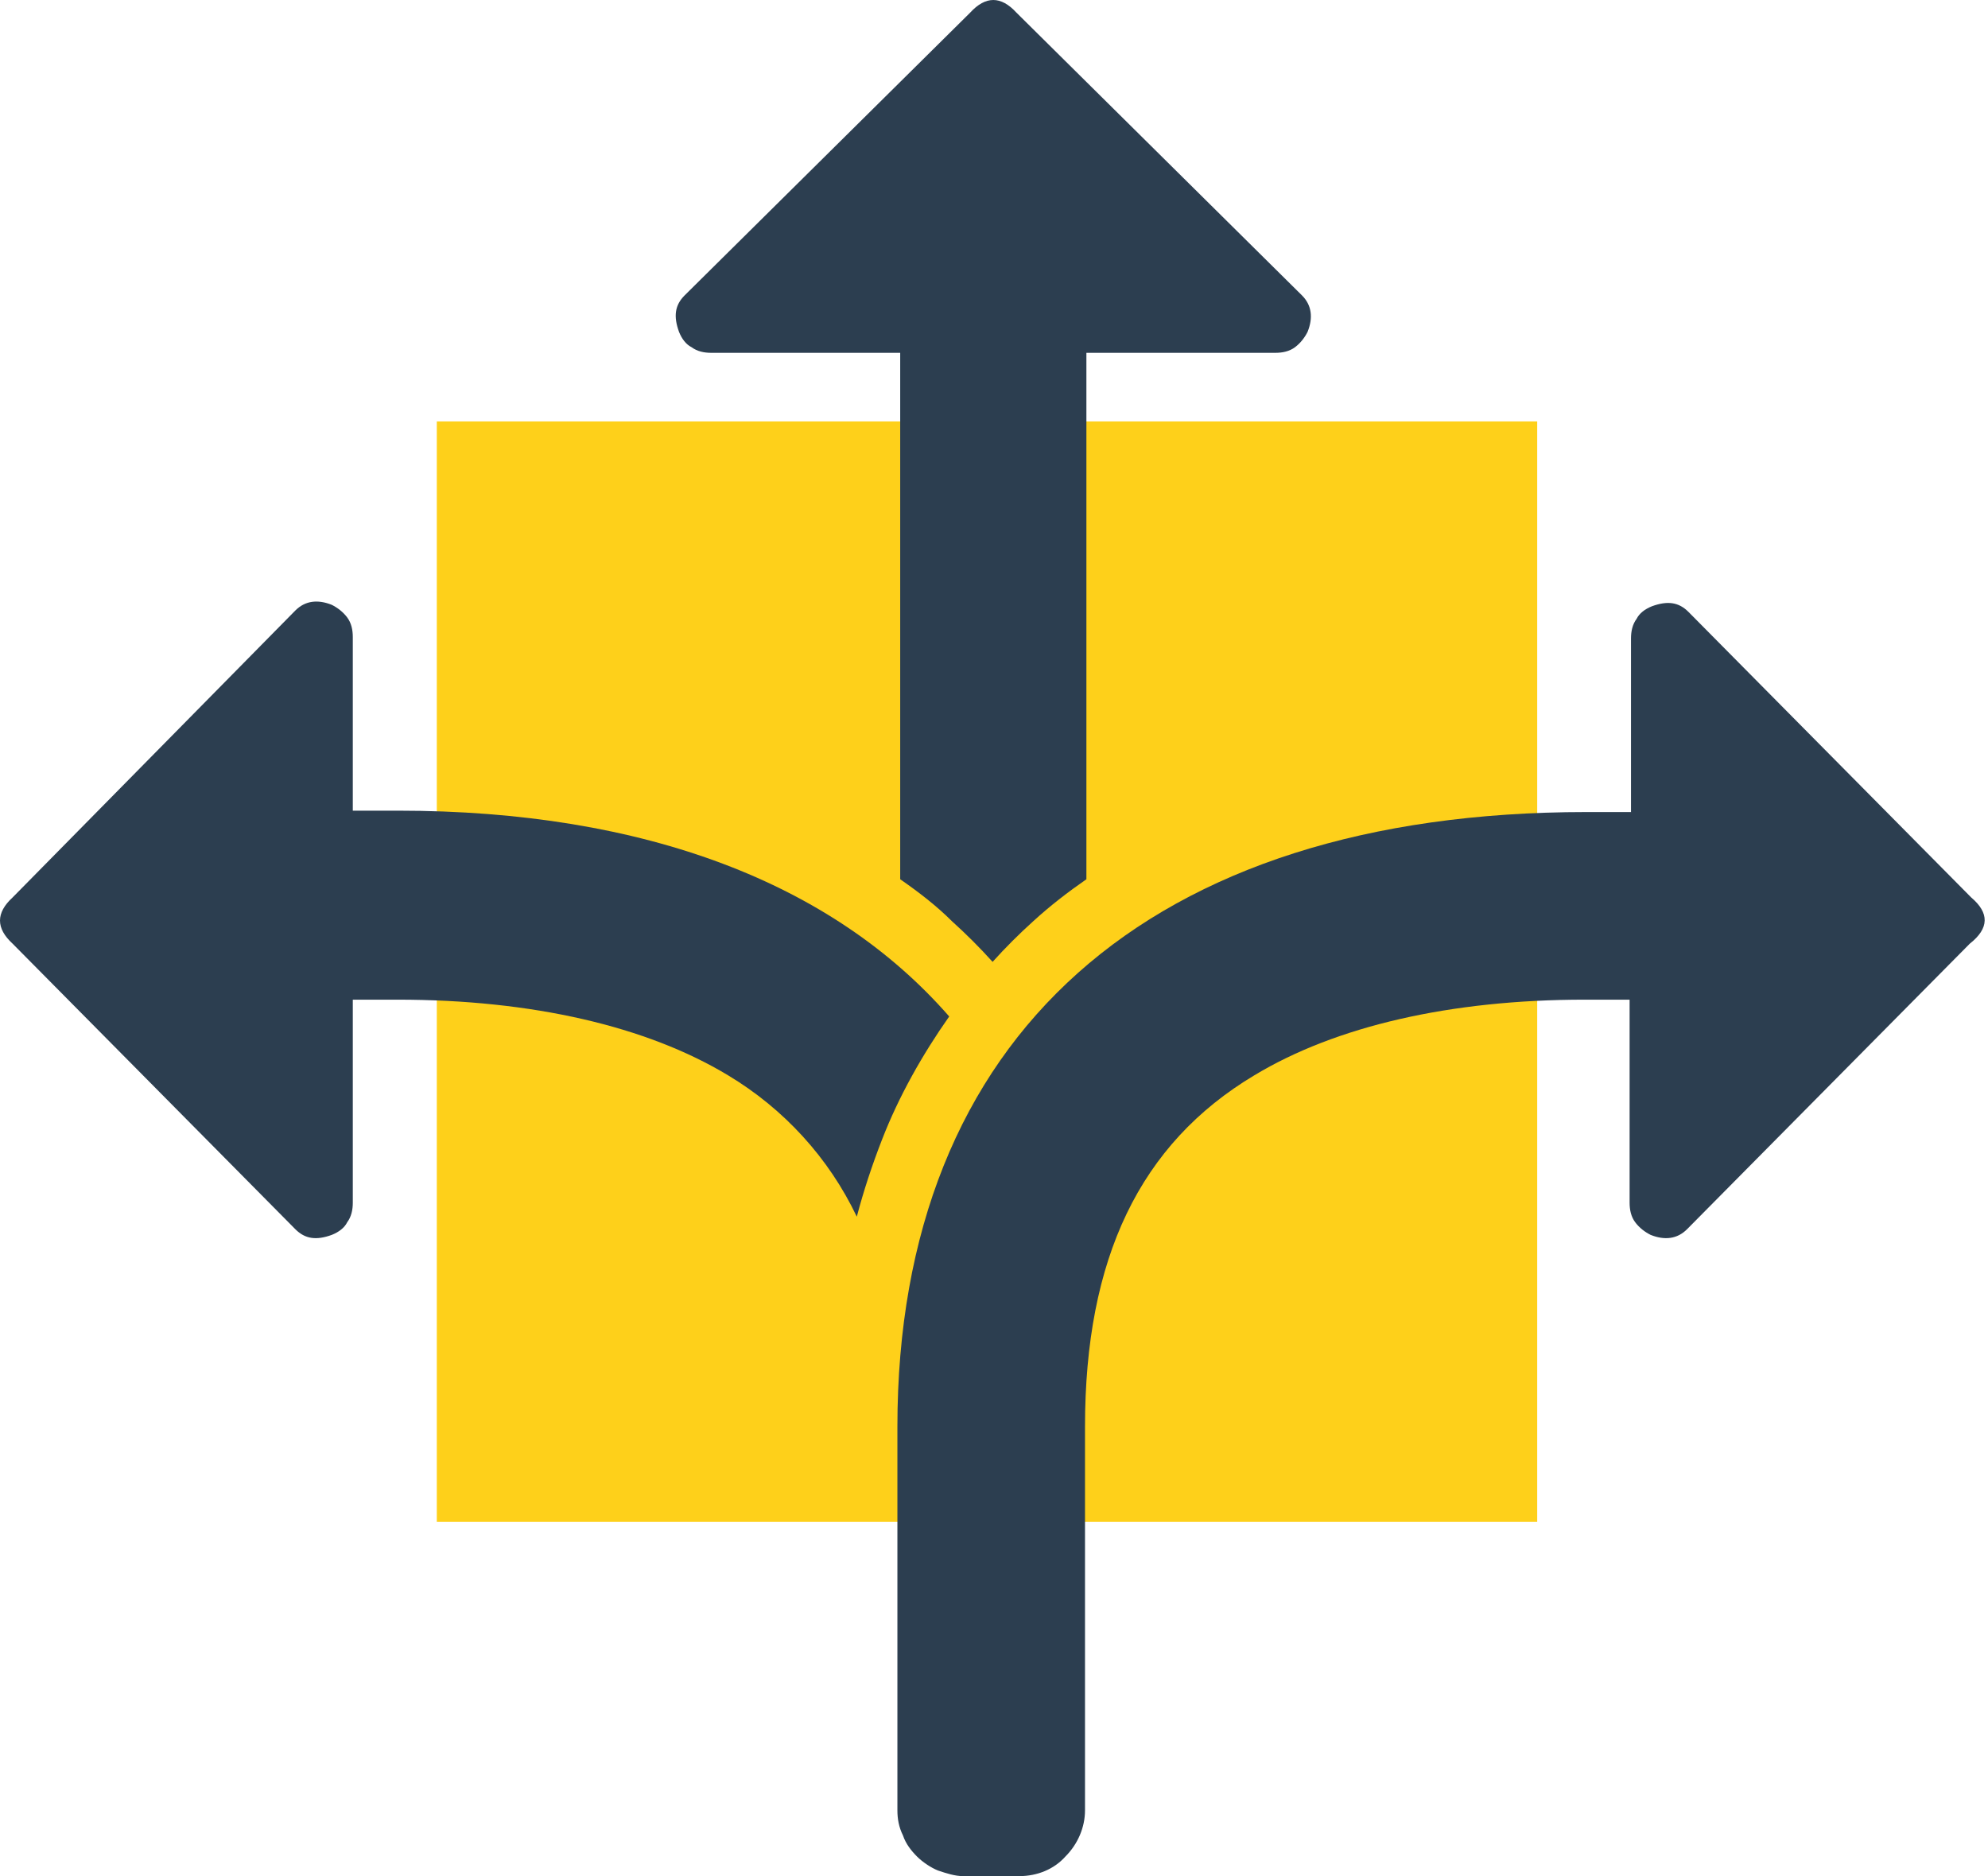
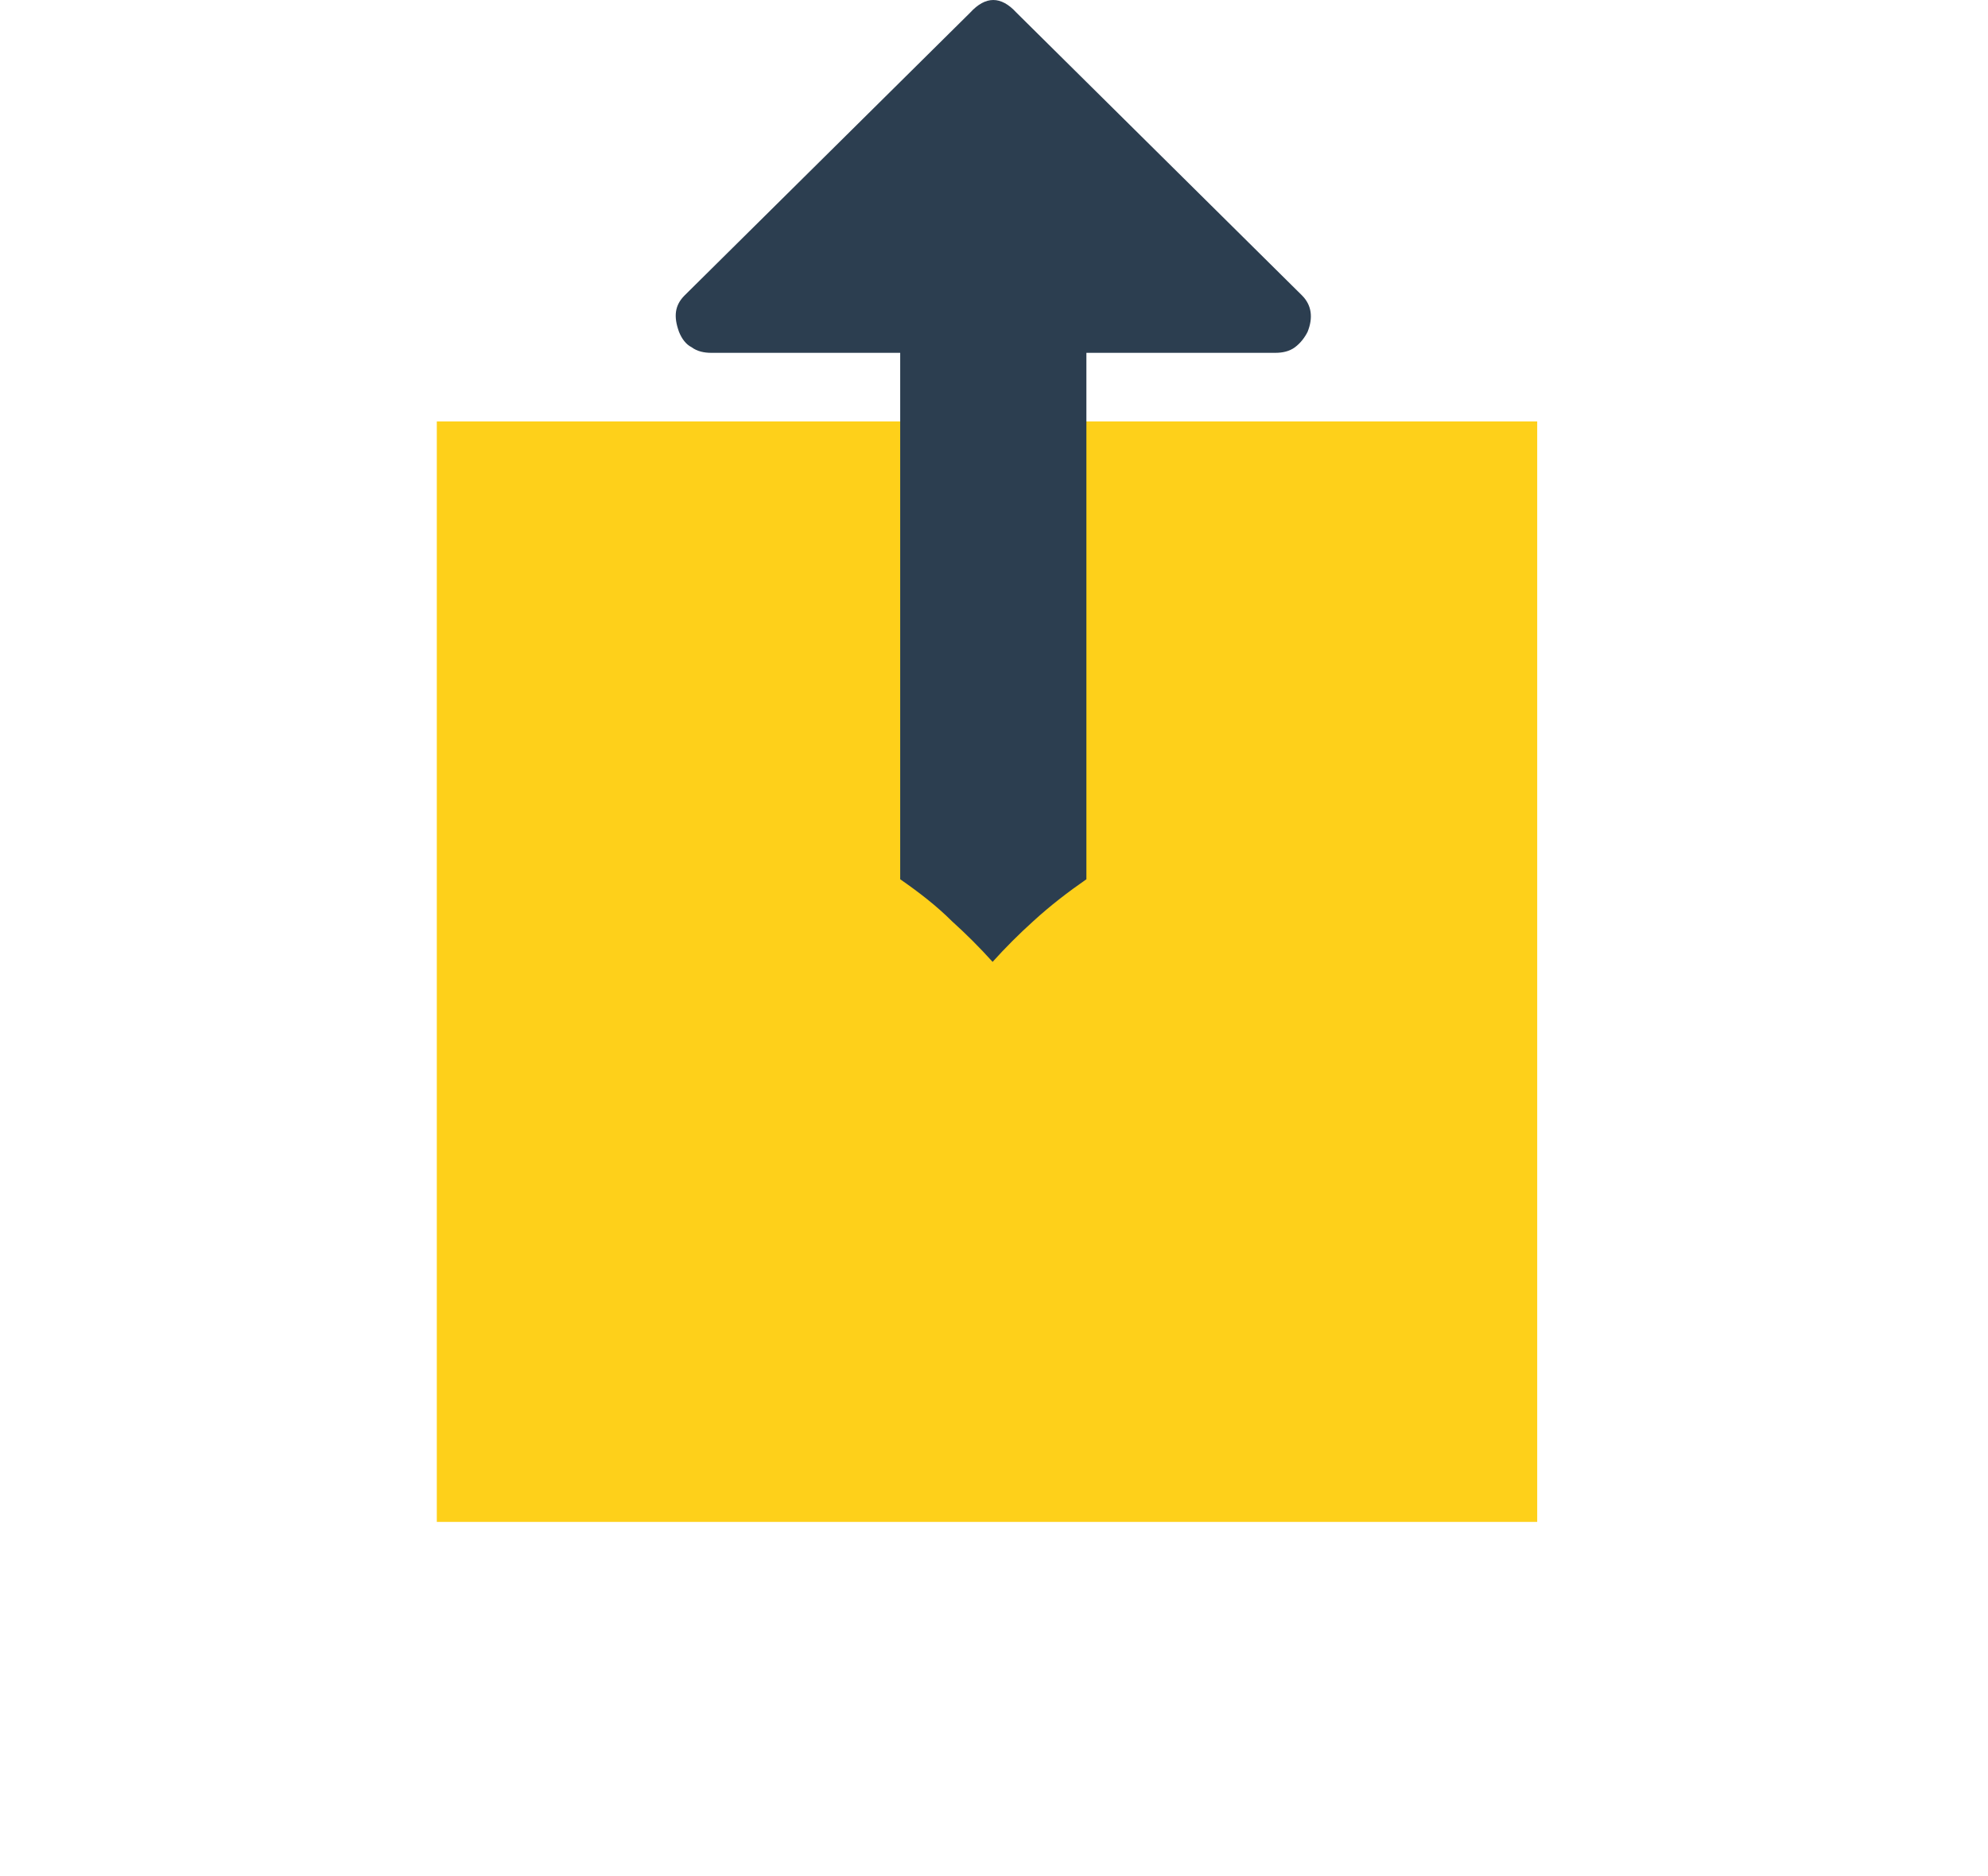
<svg xmlns="http://www.w3.org/2000/svg" version="1.1" id="Ebene_1" x="0px" y="0px" viewBox="0 0 142 134" style="enable-background:new 0 0 142 134;" xml:space="preserve">
  <style type="text/css"> .st0{fill:#FED01A;} .st1{fill:#2C3E50;} </style>
  <rect x="31.2" y="30.1" class="st0" width="78.6" height="78.6" />
-   <path class="st1" d="M28.4,57.9h-3.2V45.5c0-0.5-0.1-1-0.4-1.4c-0.3-0.4-0.7-0.7-1.1-0.9c-1-0.4-1.9-0.3-2.6,0.4L0.9,64.1 c-1.2,1.1-1.2,2.2,0,3.3l20.2,20.4c0.7,0.7,1.5,0.8,2.6,0.4c0.5-0.2,0.9-0.5,1.1-0.9c0.3-0.4,0.4-0.9,0.4-1.4V71.4h3.2 c9.6,0,17.8,1.9,23.6,5.4c4,2.4,7.2,5.9,9.2,10.1c0.5-1.9,1.1-3.7,1.8-5.5c1.2-3.1,2.9-6.1,4.8-8.8C59.5,63.1,46.1,57.9,28.4,57.9z" />
  <path class="st1" d="M93,21.1L72.6,0.9c-1.1-1.2-2.2-1.2-3.3,0L48.9,21.1c-0.7,0.7-0.8,1.5-0.4,2.6c0.2,0.5,0.5,0.9,0.9,1.1 c0.4,0.3,0.9,0.4,1.4,0.4h13.5v37.6c1.3,0.9,2.6,1.9,3.7,3c1,0.9,2,1.9,2.9,2.9c0.9-1,1.9-2,2.9-2.9c1.2-1.1,2.5-2.1,3.8-3V25.2 h13.5c0.5,0,1-0.1,1.4-0.4c0.4-0.3,0.7-0.7,0.9-1.1C93.8,22.7,93.7,21.8,93,21.1z" />
-   <path class="st1" d="M140.8,64.1l-20.2-20.4c-0.7-0.7-1.5-0.8-2.6-0.4c-0.5,0.2-0.9,0.5-1.1,0.9c-0.3,0.4-0.4,0.9-0.4,1.4v12.4h-3.2 c-31.2,0-49.2,16-49.2,43.9v27.4c0,0.6,0.1,1.2,0.4,1.8c0.2,0.6,0.6,1.1,1,1.5c0.4,0.4,1,0.8,1.5,1c0.6,0.2,1.2,0.4,1.8,0.4h4 c1.3,0,2.5-0.5,3.3-1.4c0.9-0.9,1.4-2.1,1.4-3.3v-27.4c0-12,3.9-20.2,12.1-25.1c5.8-3.5,14-5.4,23.6-5.4h3.2v14.5 c0,0.5,0.1,1,0.4,1.4c0.3,0.4,0.7,0.7,1.1,0.9c1,0.4,1.9,0.3,2.6-0.4l20.2-20.4C142.1,66.3,142.1,65.2,140.8,64.1z" />
</svg>